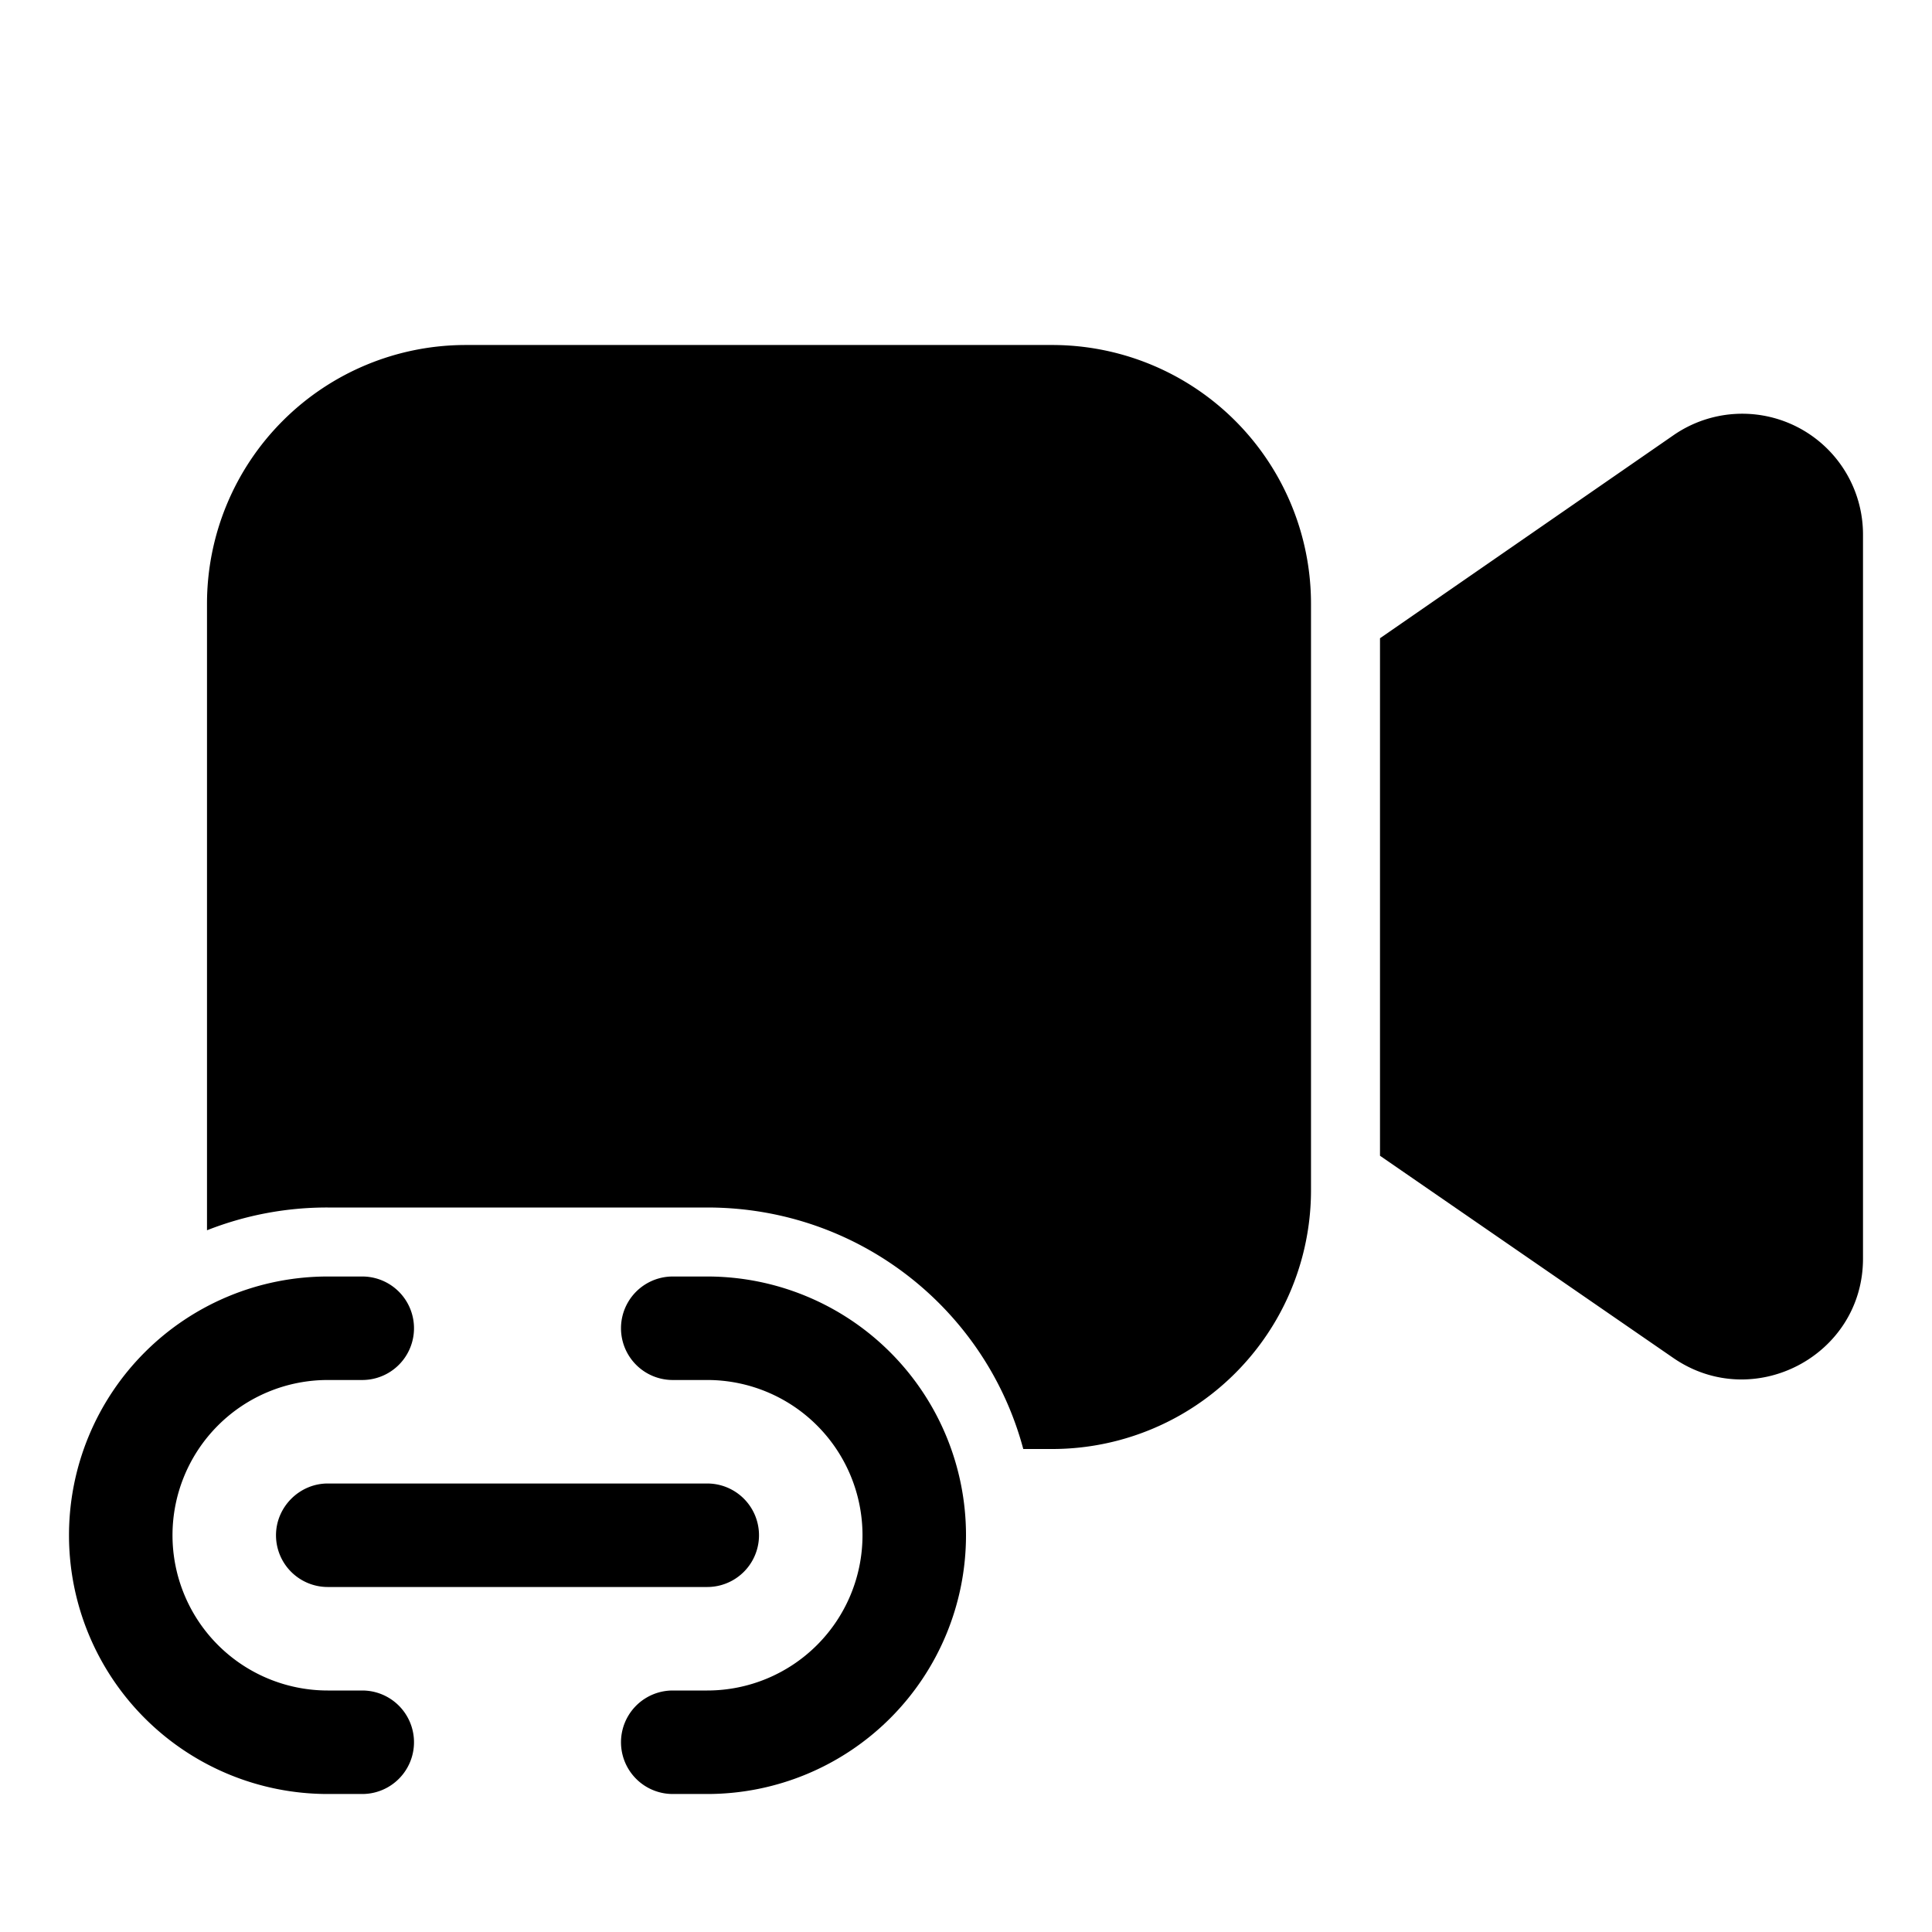
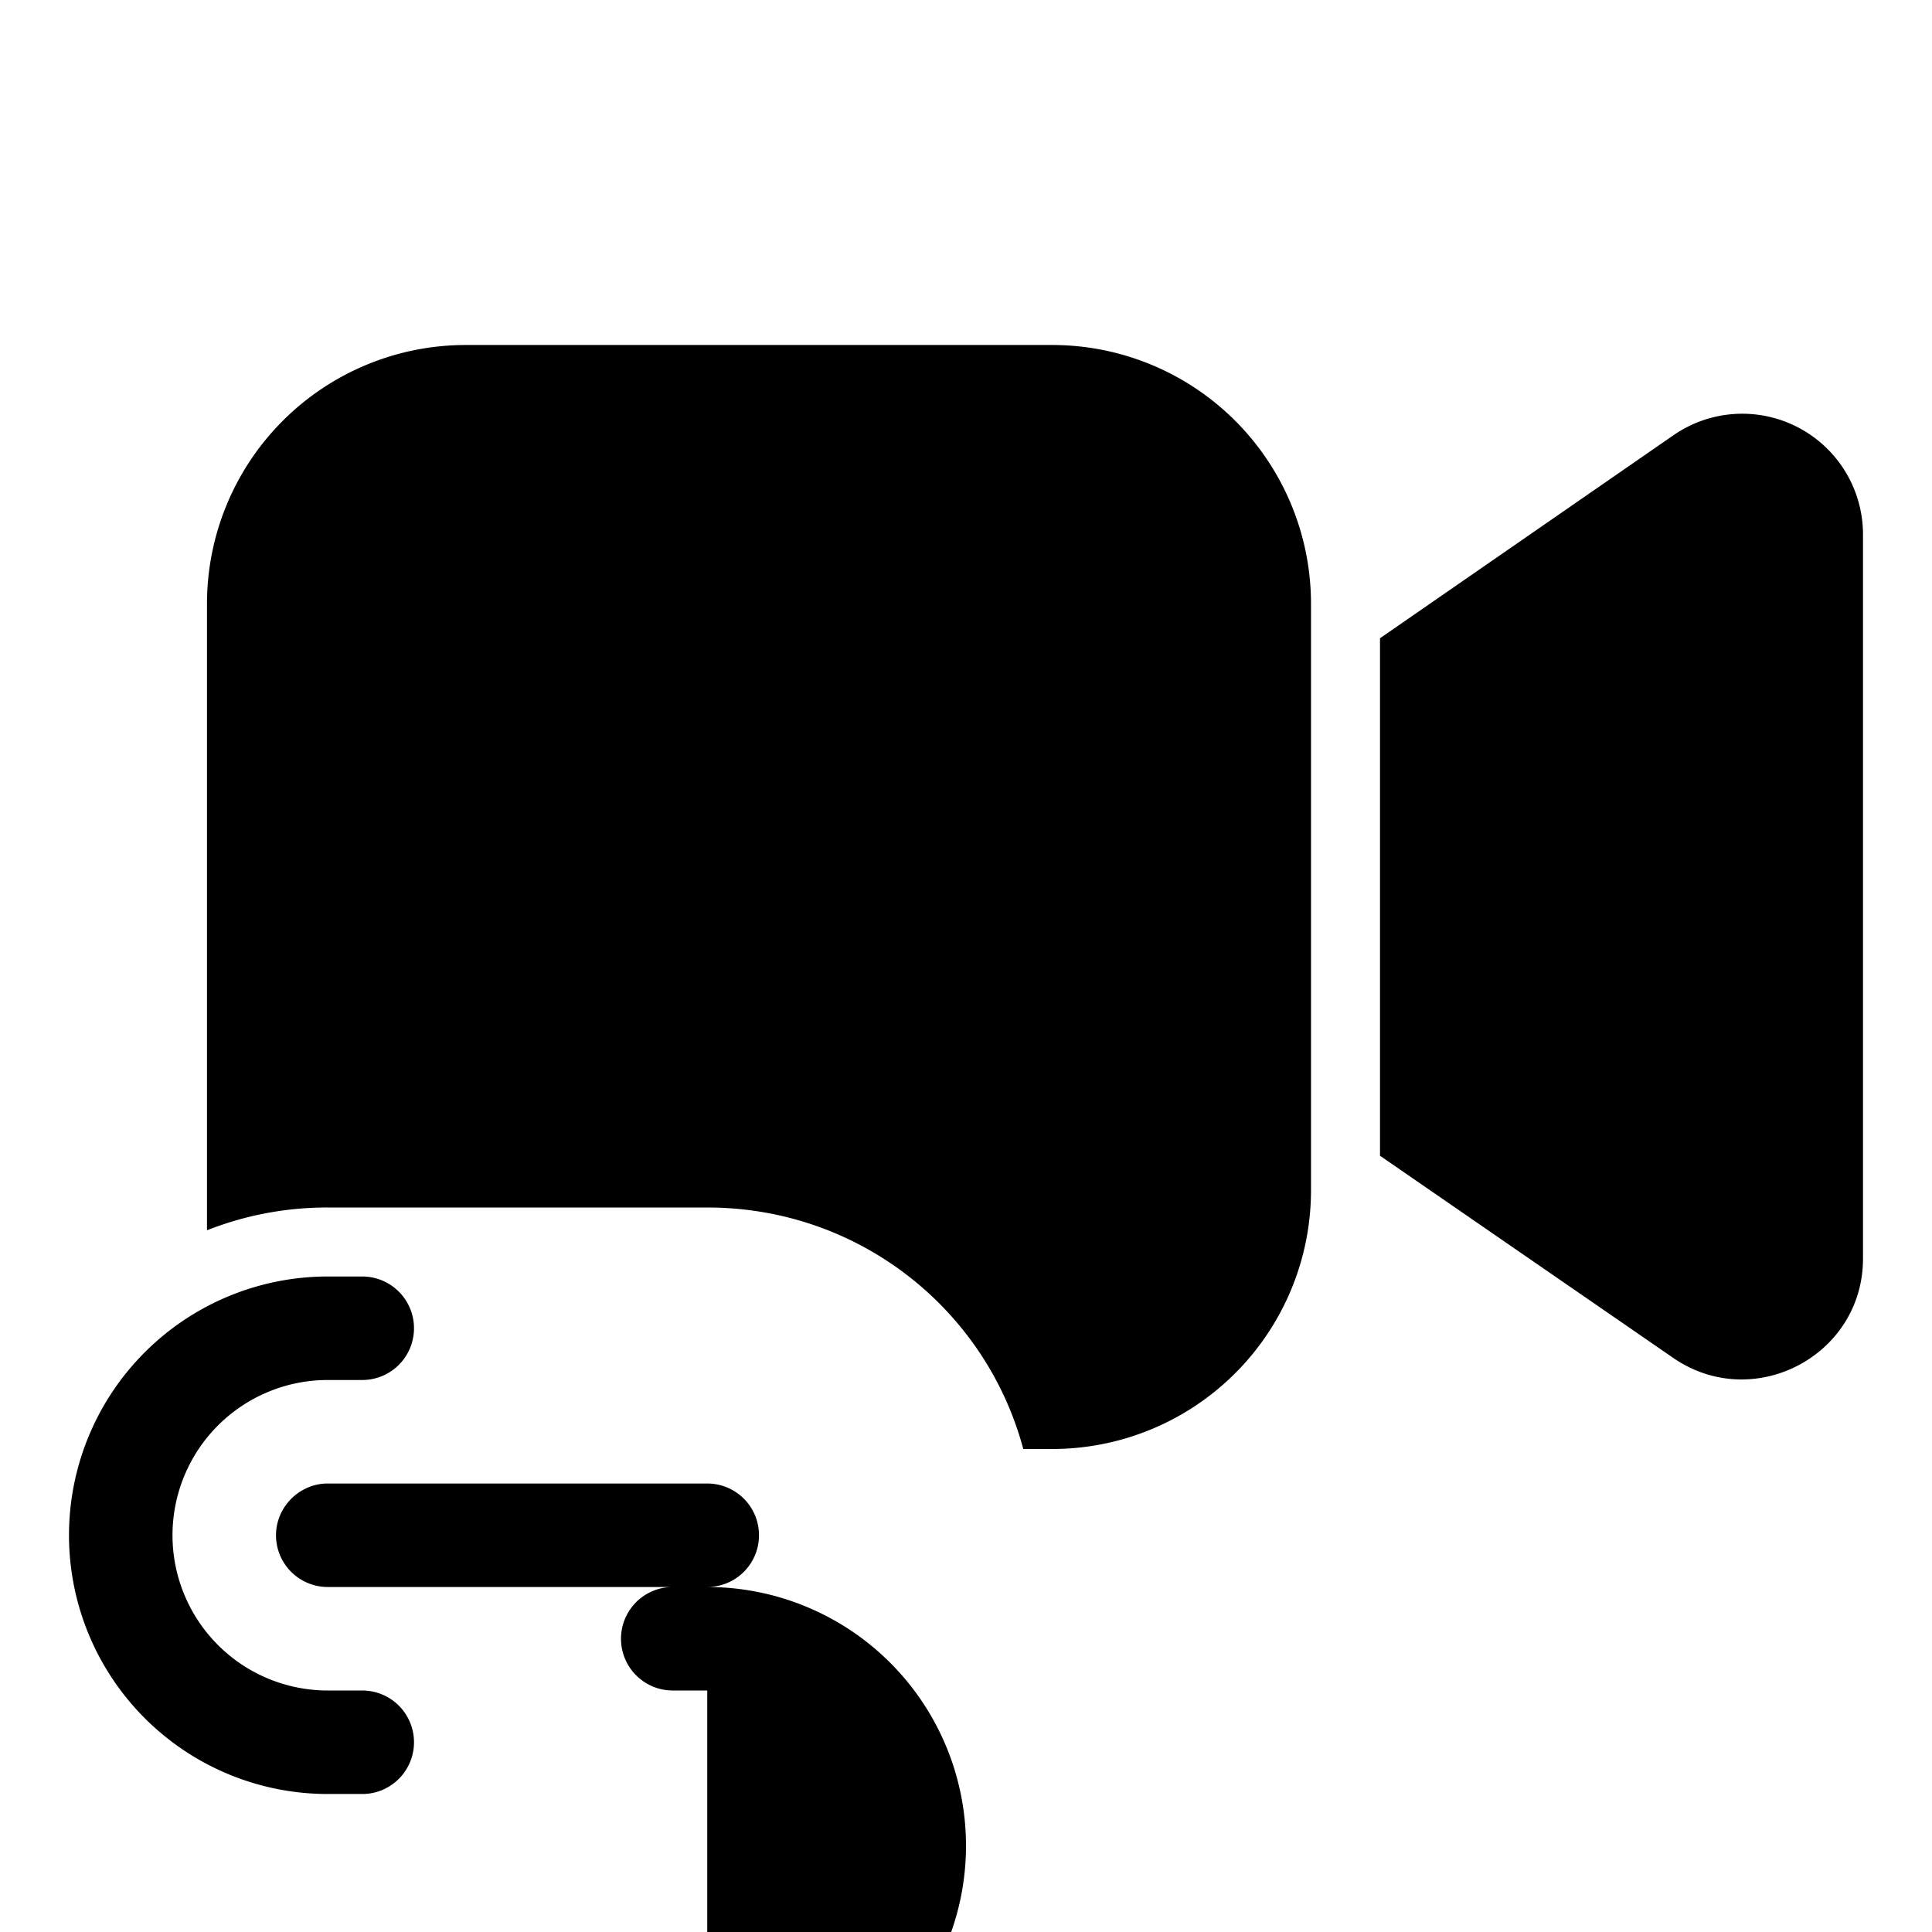
<svg xmlns="http://www.w3.org/2000/svg" width="28" height="28" viewBox="0 0 28 28">
-   <path d="M6.75 5A3.75 3.75 0 0 0 3 8.75v9.08a4.74 4.74 0 0 1 1.75-.33h5.5c2.2 0 4.04 1.48 4.58 3.5h.42A3.75 3.75 0 0 0 19 17.25v-8.5A3.75 3.75 0 0 0 15.25 5h-8.5ZM20 16.75l4.25 2.93c1.16.8 2.75-.03 2.75-1.44V7.75a1.75 1.75 0 0 0-2.75-1.44L20 9.25v7.5ZM4.75 20a2.25 2.25 0 0 0 0 4.5h.5a.75.75 0 0 1 0 1.5h-.5a3.75 3.75 0 1 1 0-7.5h.5a.75.75 0 0 1 0 1.5h-.5ZM4 22.25c0-.41.34-.75.75-.75h5.5a.75.75 0 0 1 0 1.5h-5.5a.75.75 0 0 1-.75-.75Zm6.25 2.25a2.25 2.25 0 0 0 0-4.5h-.5a.75.75 0 0 1 0-1.5h.5a3.75 3.75 0 1 1 0 7.5h-.5a.75.75 0 0 1 0-1.5h.5Z" />
+   <path d="M6.75 5A3.75 3.75 0 0 0 3 8.75v9.08a4.74 4.74 0 0 1 1.75-.33h5.5c2.2 0 4.04 1.48 4.58 3.5h.42A3.75 3.75 0 0 0 19 17.25v-8.5A3.75 3.75 0 0 0 15.25 5h-8.5ZM20 16.75l4.25 2.93c1.16.8 2.75-.03 2.75-1.44V7.75a1.75 1.75 0 0 0-2.75-1.44L20 9.25v7.5ZM4.75 20a2.25 2.25 0 0 0 0 4.5h.5a.75.75 0 0 1 0 1.5h-.5a3.75 3.75 0 1 1 0-7.5h.5a.75.75 0 0 1 0 1.5h-.5ZM4 22.25c0-.41.34-.75.75-.75h5.5a.75.75 0 0 1 0 1.5h-5.5a.75.75 0 0 1-.75-.75Zm6.25 2.25h-.5a.75.75 0 0 1 0-1.5h.5a3.75 3.75 0 1 1 0 7.5h-.5a.75.75 0 0 1 0-1.5h.5Z" />
</svg>